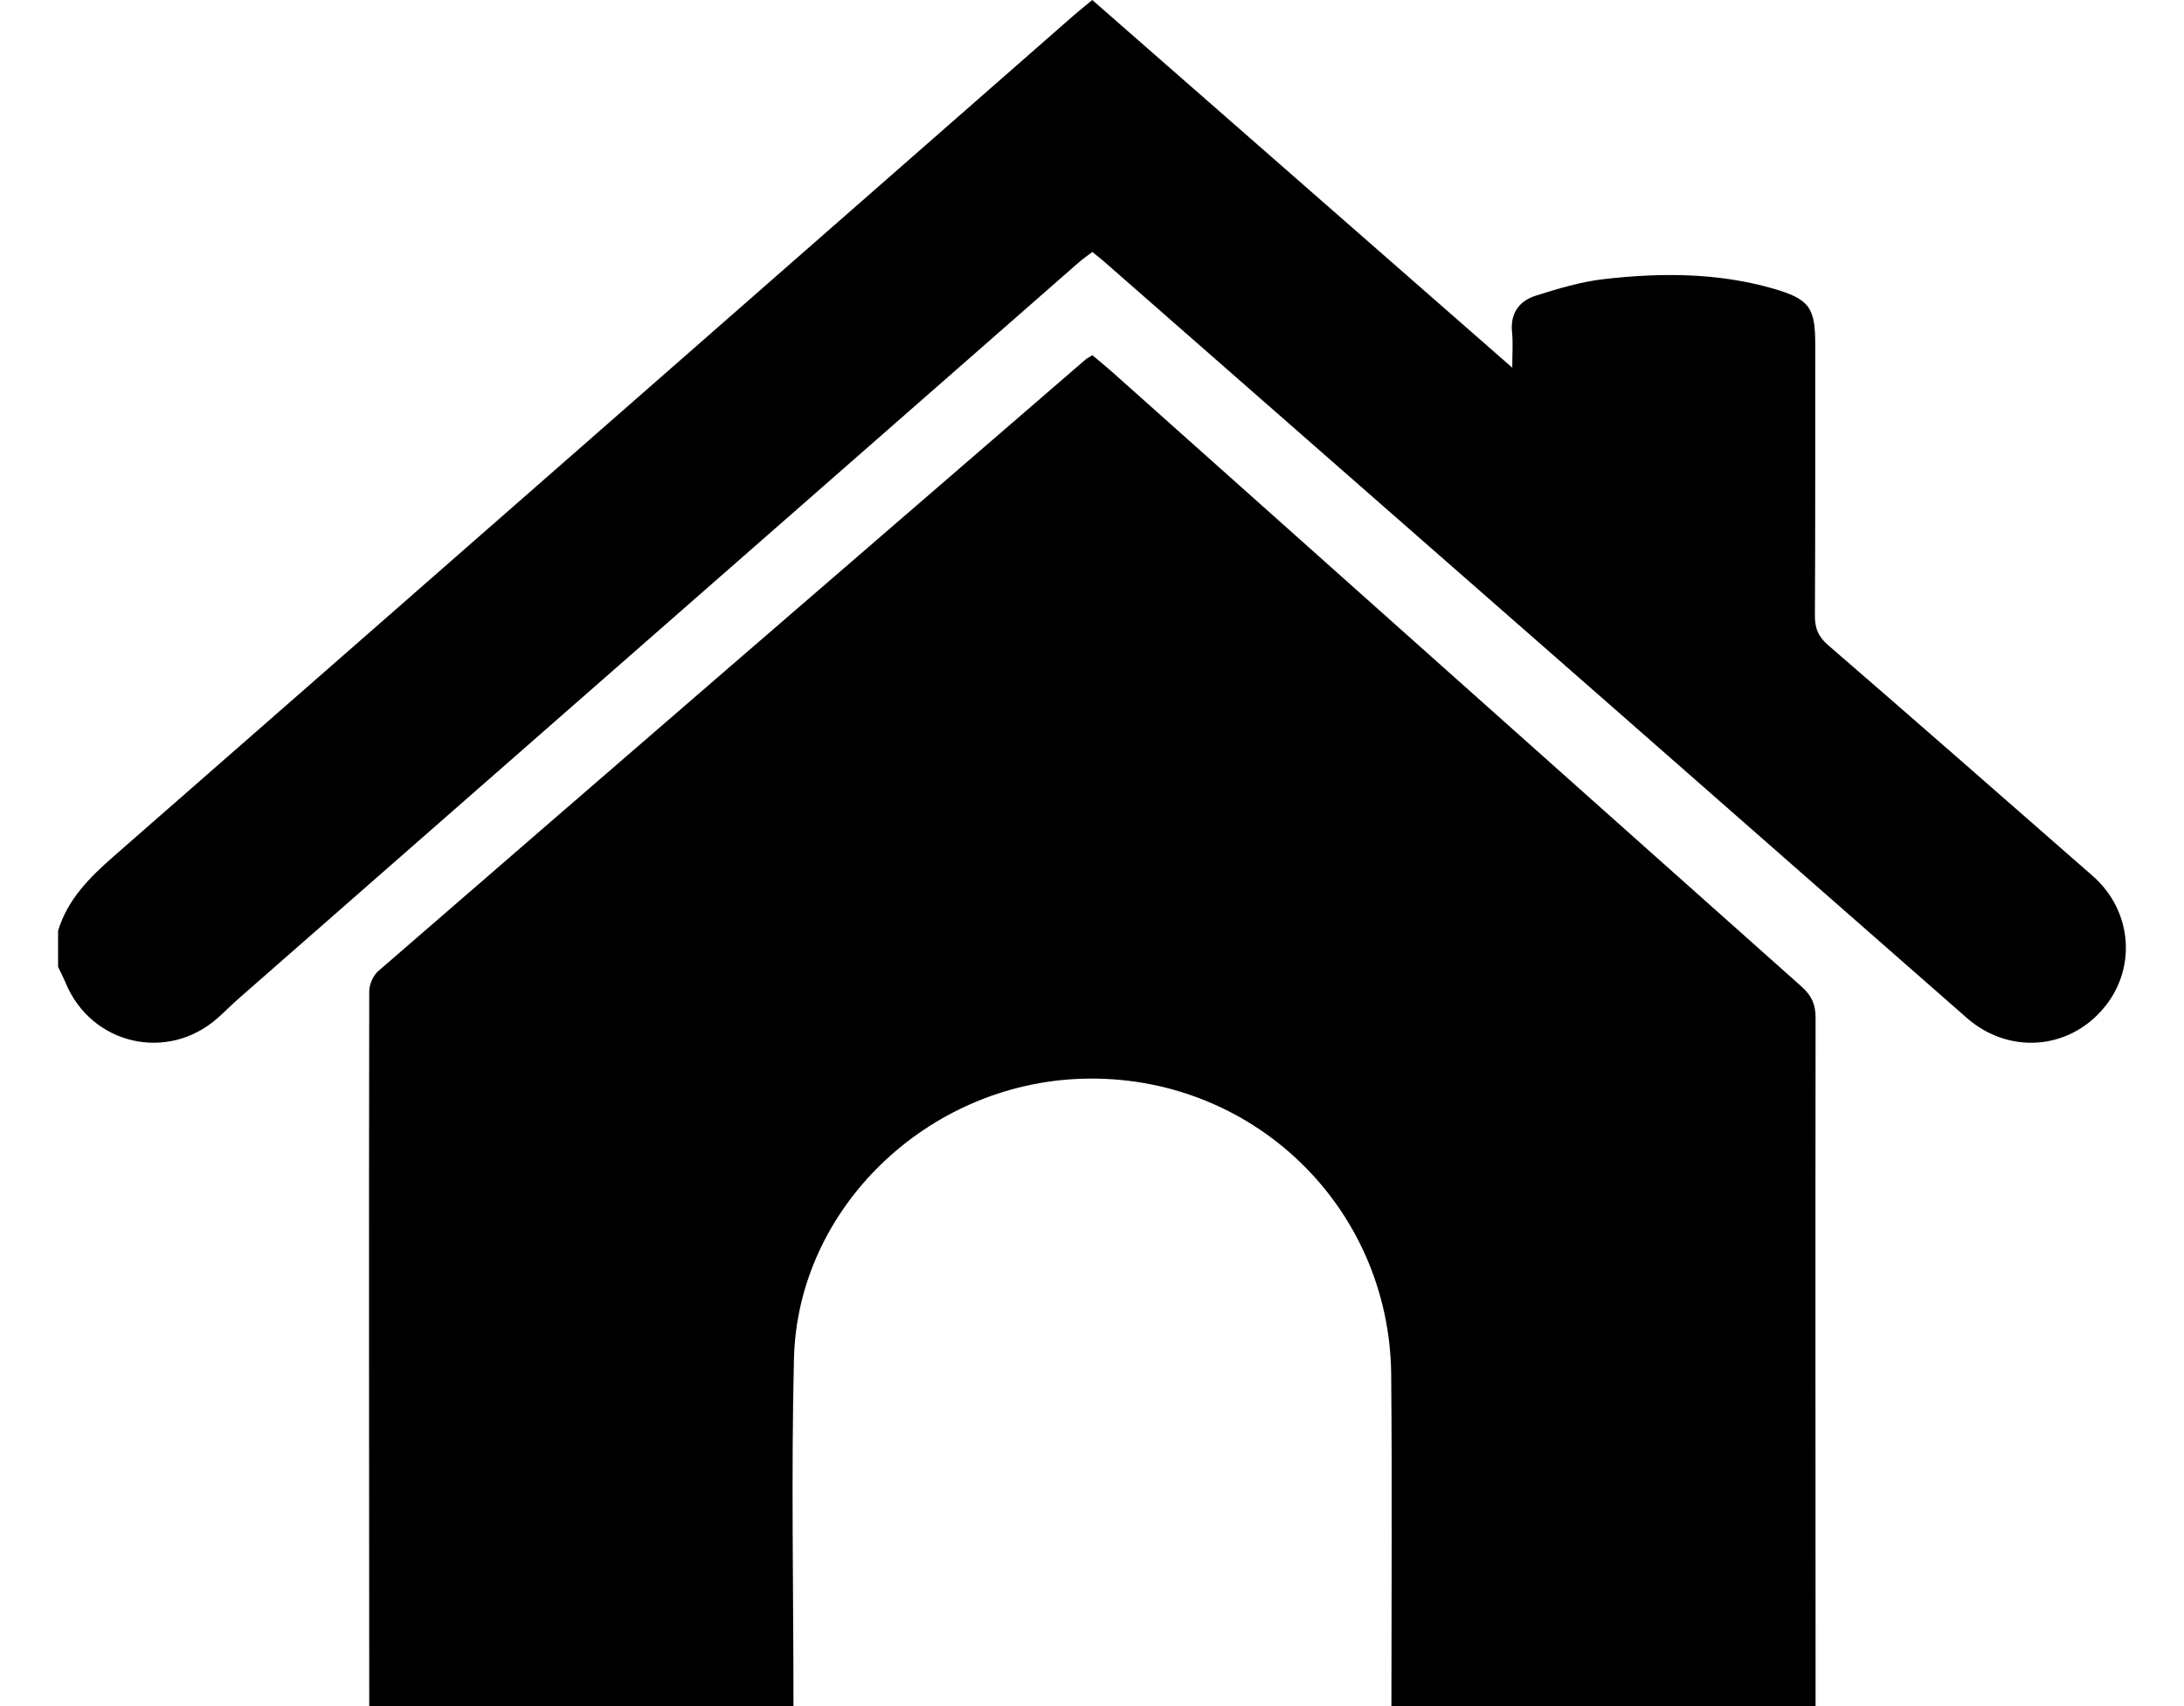
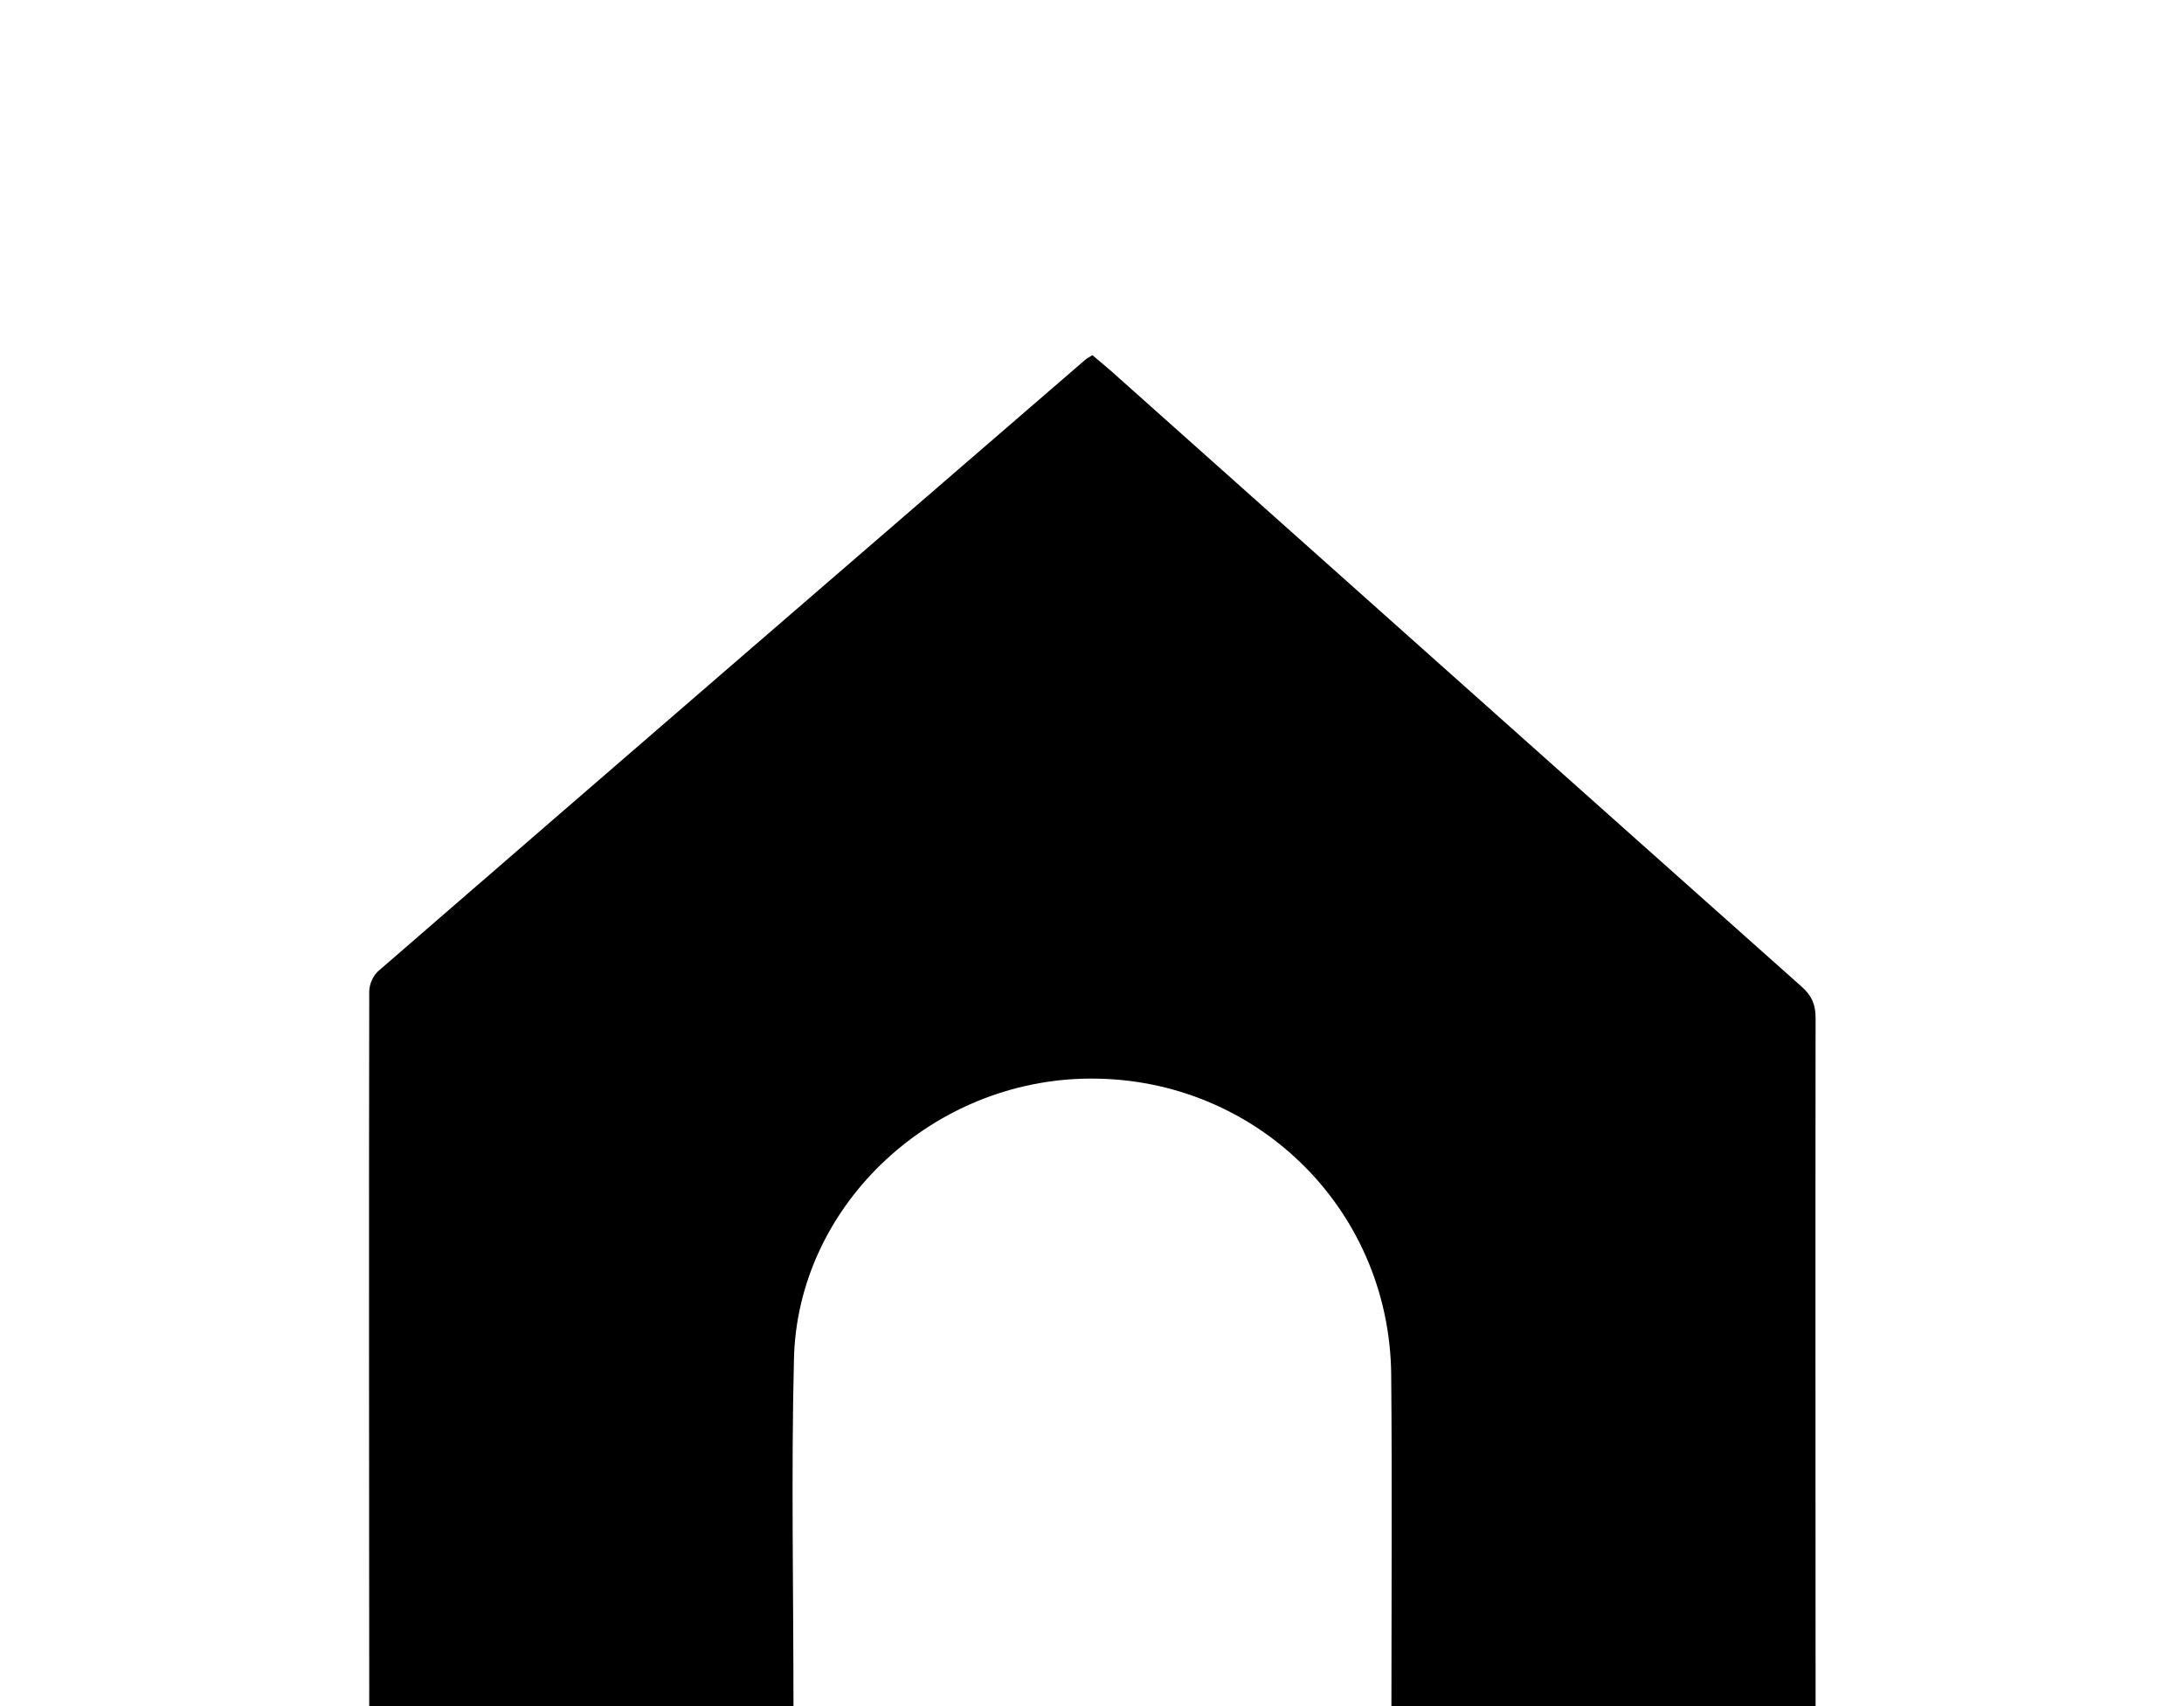
<svg xmlns="http://www.w3.org/2000/svg" width="32" height="25" viewBox="0 0 32 25" fill="none">
  <path d="M5.41 25C5.408 21.508 5.404 18.019 5.41 14.528C5.41 14.426 5.467 14.295 5.543 14.229C8.992 11.239 12.447 8.255 15.902 5.271C15.924 5.252 15.951 5.239 16.006 5.205C16.095 5.28 16.191 5.358 16.285 5.441C19.656 8.447 23.024 11.455 26.398 14.458C26.544 14.588 26.602 14.718 26.602 14.912C26.598 18.274 26.601 21.637 26.602 24.999H20.387C20.387 23.383 20.398 21.766 20.384 20.149C20.363 17.669 18.329 15.729 15.851 15.807C13.588 15.879 11.684 17.703 11.633 19.913C11.592 21.606 11.626 23.303 11.626 24.999C9.554 24.999 7.482 24.999 5.41 24.999L5.41 25Z" fill="#000000" />
-   <path d="M0.852 13.635C0.994 13.174 1.314 12.856 1.668 12.546C6.36 8.442 11.046 4.332 15.734 0.224C15.815 0.154 15.899 0.087 16.004 0C18.038 1.781 20.065 3.557 22.158 5.388C22.158 5.16 22.17 5.016 22.155 4.874C22.124 4.592 22.258 4.408 22.507 4.331C22.833 4.228 23.168 4.127 23.507 4.089C24.334 3.995 25.161 3.995 25.971 4.226C26.513 4.382 26.598 4.504 26.597 5.056C26.596 6.378 26.599 7.699 26.592 9.021C26.591 9.204 26.64 9.327 26.783 9.451C28.081 10.574 29.372 11.705 30.662 12.835C31.252 13.352 31.313 14.215 30.803 14.796C30.286 15.389 29.422 15.446 28.818 14.916C27.03 13.35 25.245 11.78 23.459 10.214C21.034 8.088 18.608 5.962 16.182 3.837C16.131 3.792 16.076 3.75 16.005 3.692C15.937 3.744 15.867 3.792 15.803 3.848C11.7 7.442 7.598 11.037 3.497 14.632C3.393 14.723 3.296 14.822 3.193 14.914C2.458 15.569 1.337 15.311 0.961 14.401C0.928 14.322 0.888 14.246 0.851 14.168V13.636L0.852 13.635Z" fill="#000000" />
</svg>